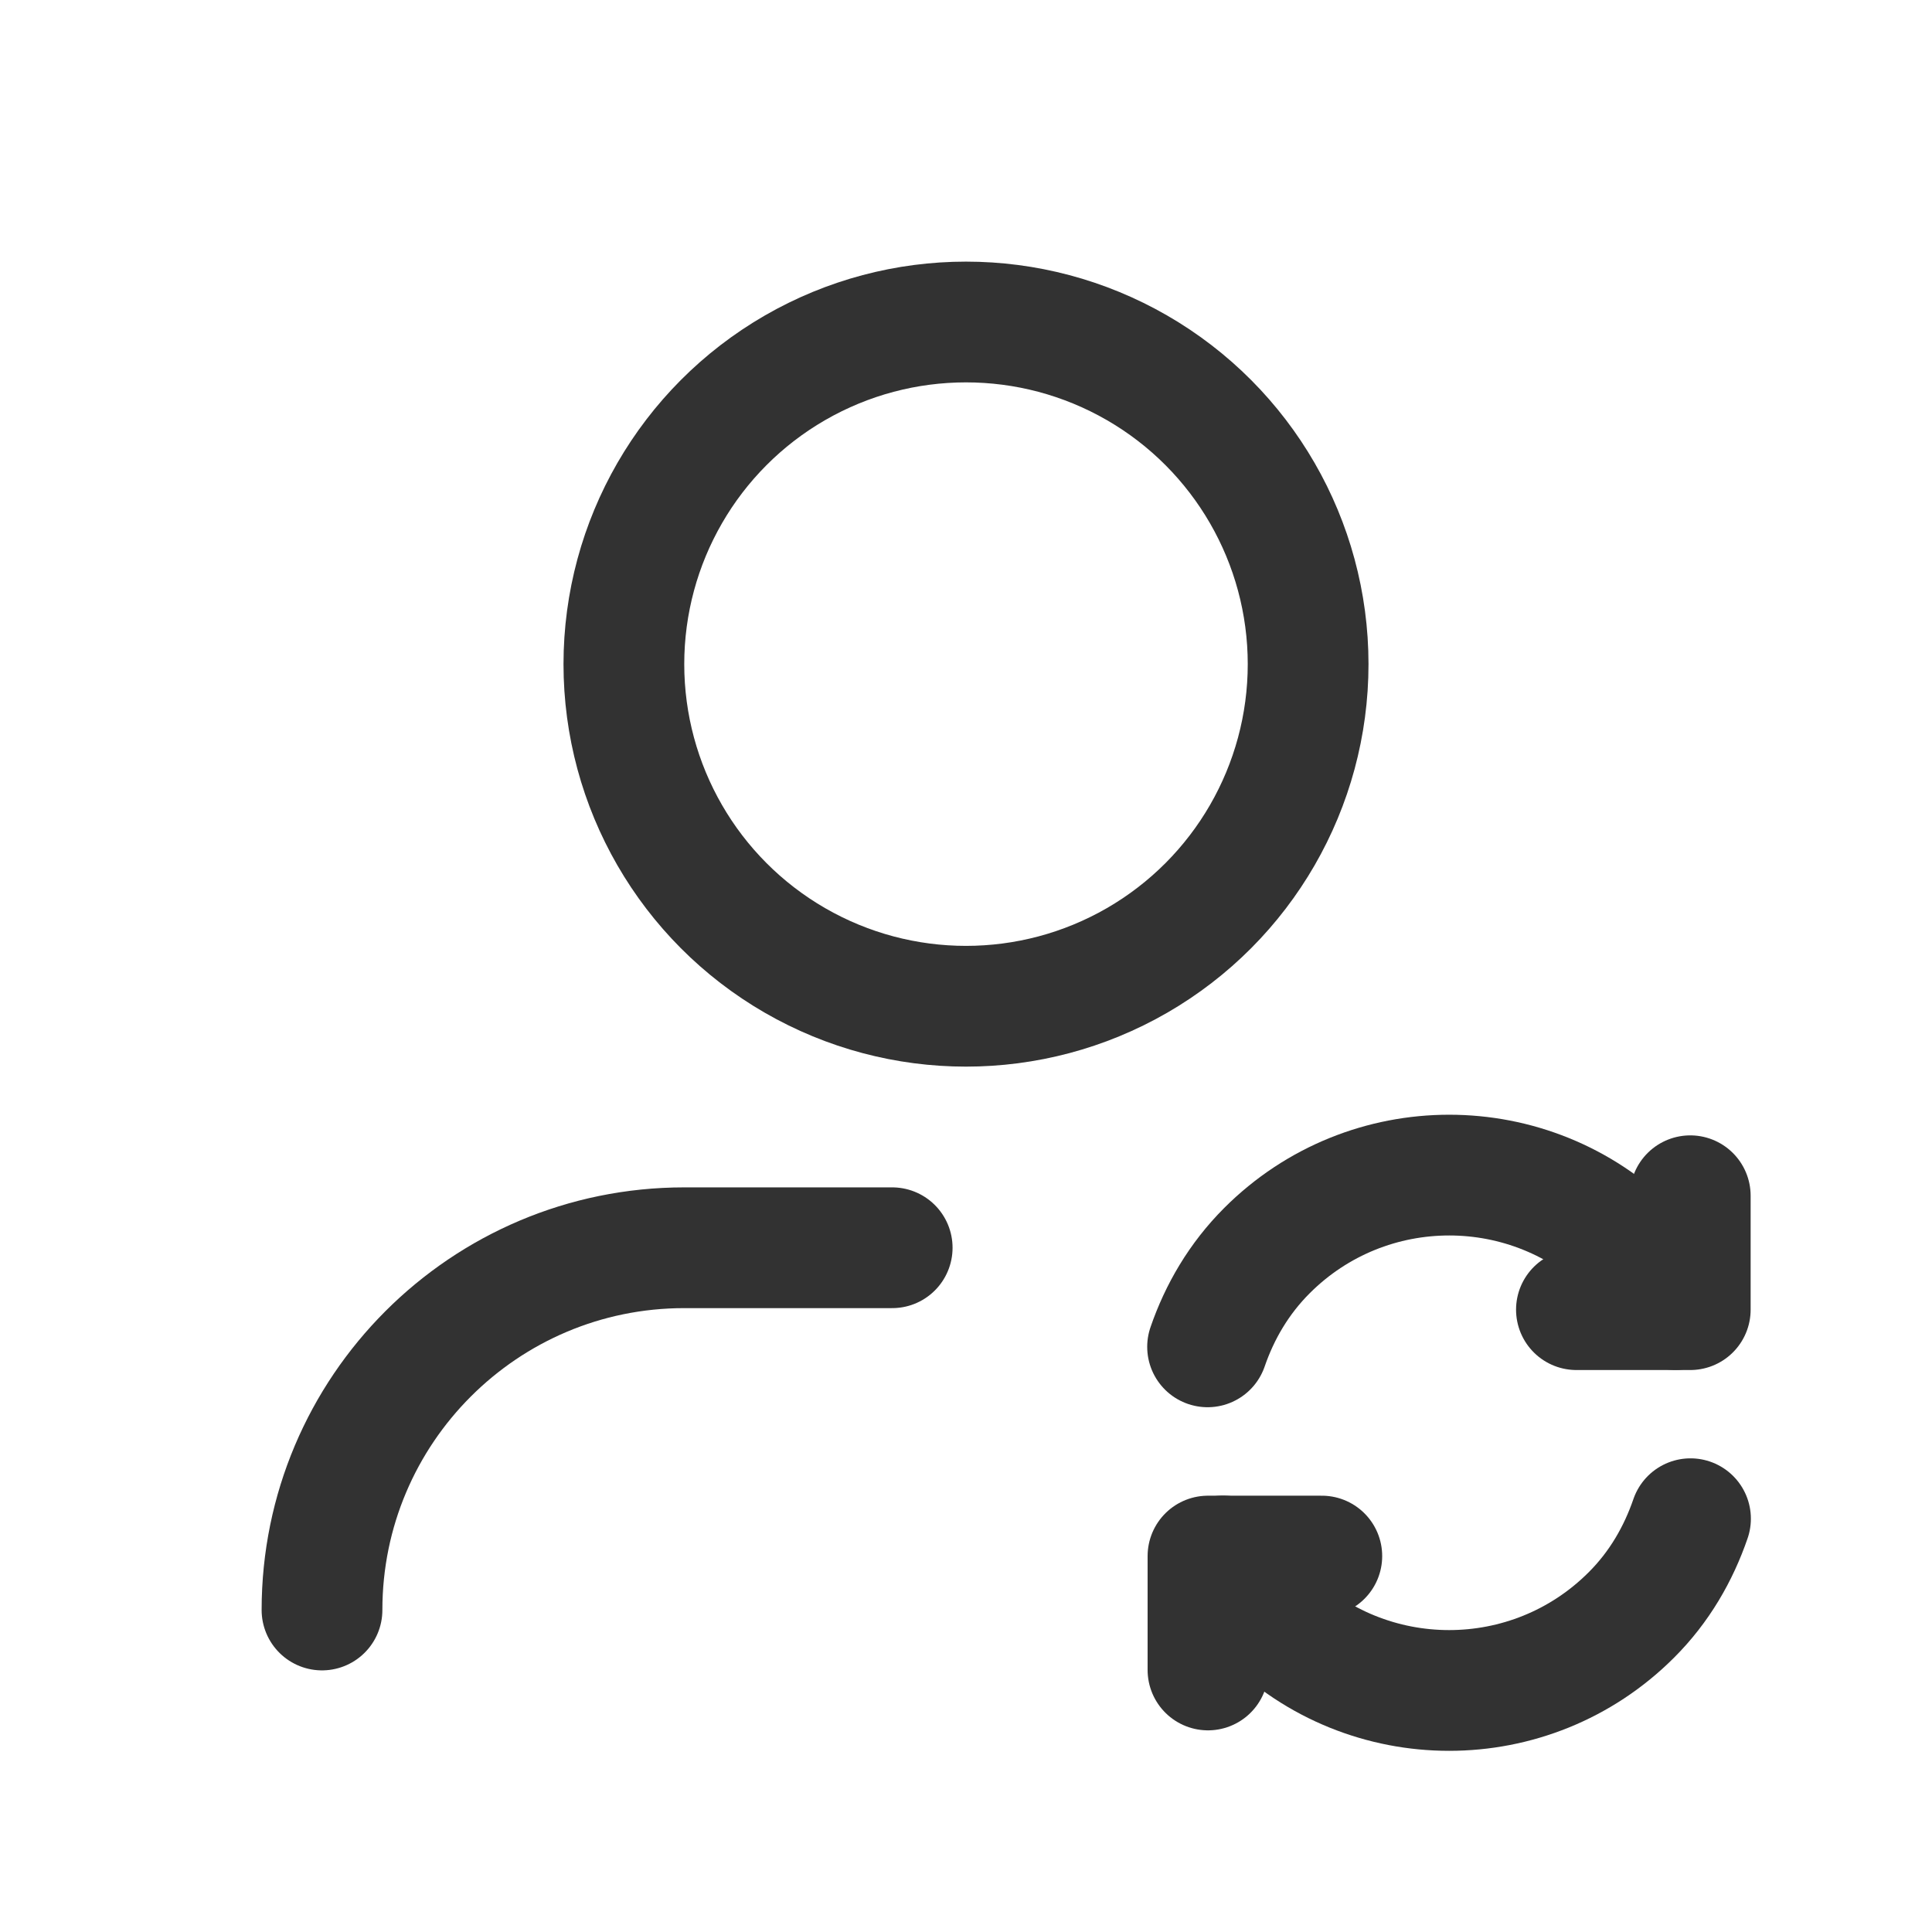
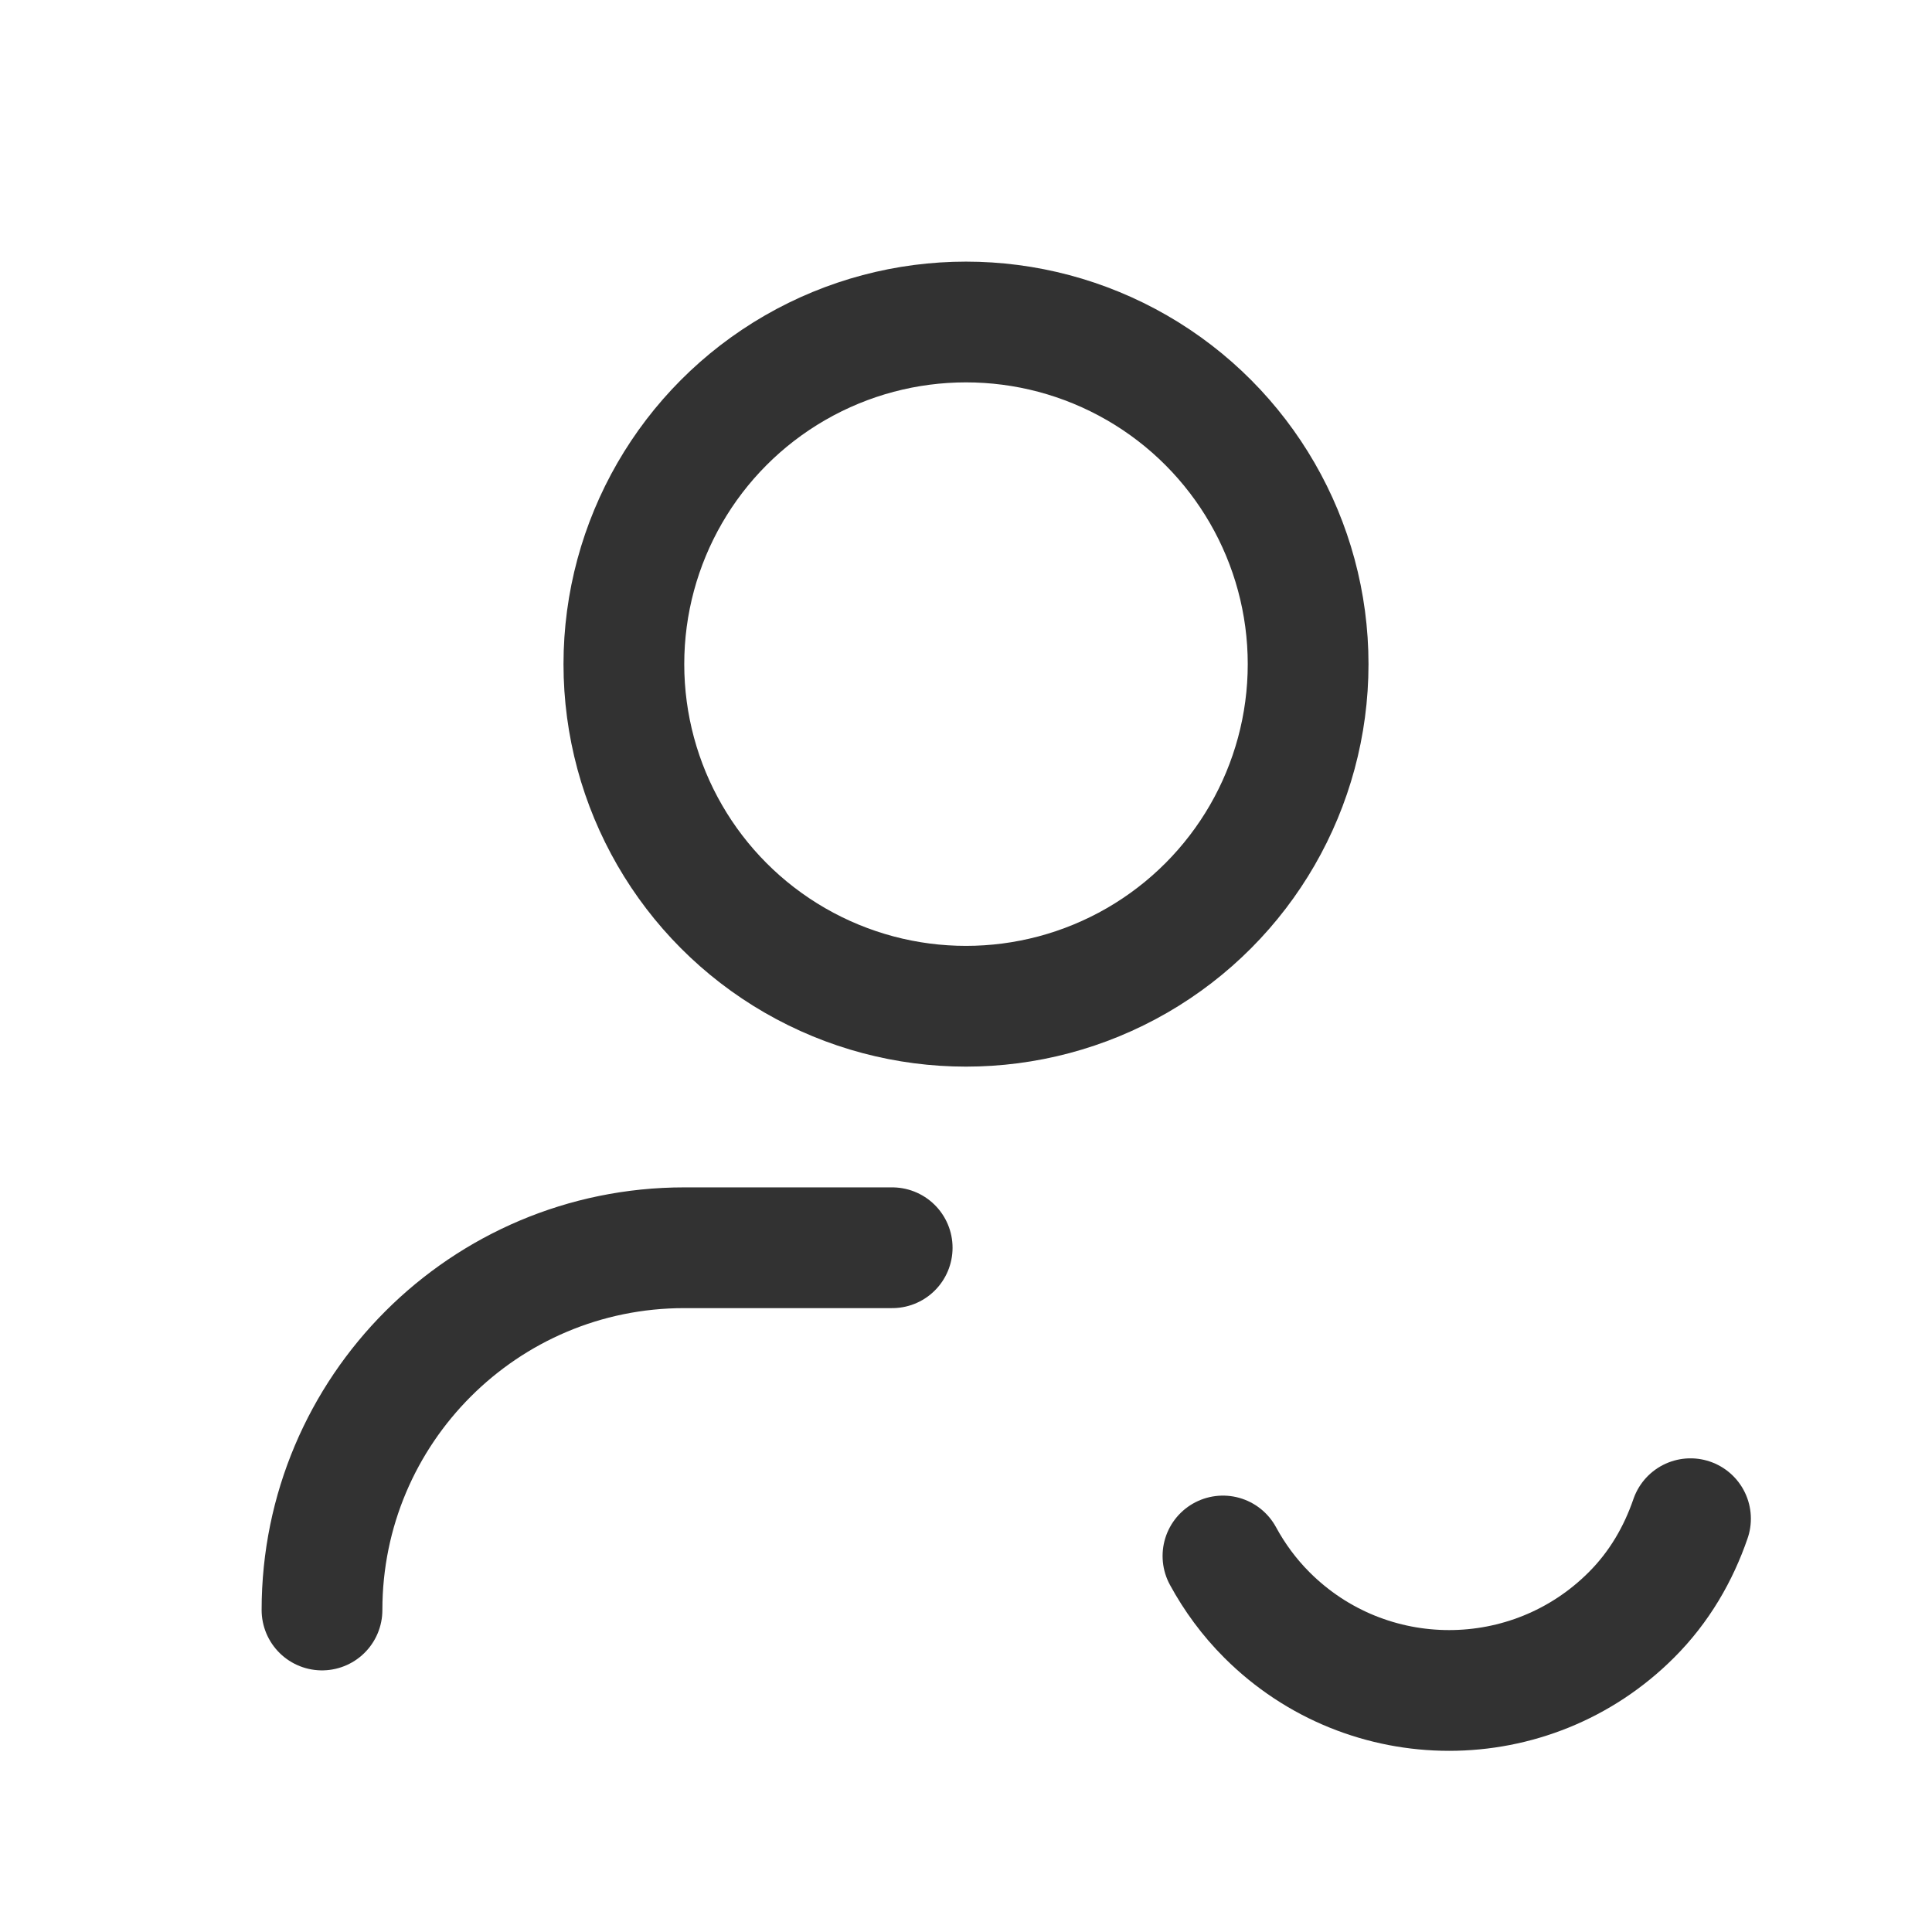
<svg xmlns="http://www.w3.org/2000/svg" width="24px" height="24px" viewBox="0 0 24 24" version="1.1">
  <title>User, Profile, Refresh</title>
  <defs>
    <filter id="filter-1">
      <feColorMatrix in="SourceGraphic" type="matrix" values="0 0 0 0 0.027 0 0 0 0 0.82 0 0 0 0 0.773 0 0 0 1 0" />
    </filter>
  </defs>
  <g id="Page-1" stroke="none" stroke-width="1" fill="none" fill-rule="evenodd">
    <g filter="url(#filter-1)" id="User,-Profile,-Refresh">
      <g>
-         <rect id="Rectangle" x="0" y="0" width="24" height="24" />
        <circle id="Oval" stroke="#323232" stroke-width="1.5" stroke-linecap="round" stroke-linejoin="round" cx="12" cy="8.25" r="4.25" />
        <path d="M4,20 L4,20 C4,17.515 6.015,15.5 8.5,15.5 L11.083,15.5" id="Path" stroke="#323232" stroke-width="1.5" stroke-linecap="round" stroke-linejoin="round" />
-         <polyline id="Path" stroke="#323232" stroke-width="1.5" stroke-linecap="round" stroke-linejoin="round" points="19.583 16.269 20.997 16.269 20.997 14.854" />
-         <polyline id="Path" stroke="#323232" stroke-width="1.5" stroke-linecap="round" stroke-linejoin="round" points="16.42 19.33 15.006 19.33 15.006 20.745" />
        <path d="M21,18.866 C20.85,19.302 20.614,19.714 20.265,20.062 C19.015,21.312 16.988,21.312 15.738,20.062 C15.516,19.84 15.335,19.592 15.192,19.329" id="Path" stroke="#323232" stroke-width="1.5" stroke-linecap="round" stroke-linejoin="round" />
-         <path d="M20.812,16.268 C20.669,16.005 20.488,15.758 20.266,15.535 C19.016,14.285 16.989,14.285 15.739,15.535 C15.39,15.884 15.151,16.295 15.001,16.731" id="Path" stroke="#323232" stroke-width="1.5" stroke-linecap="round" stroke-linejoin="round" />
      </g>
    </g>
  </g>
</svg>